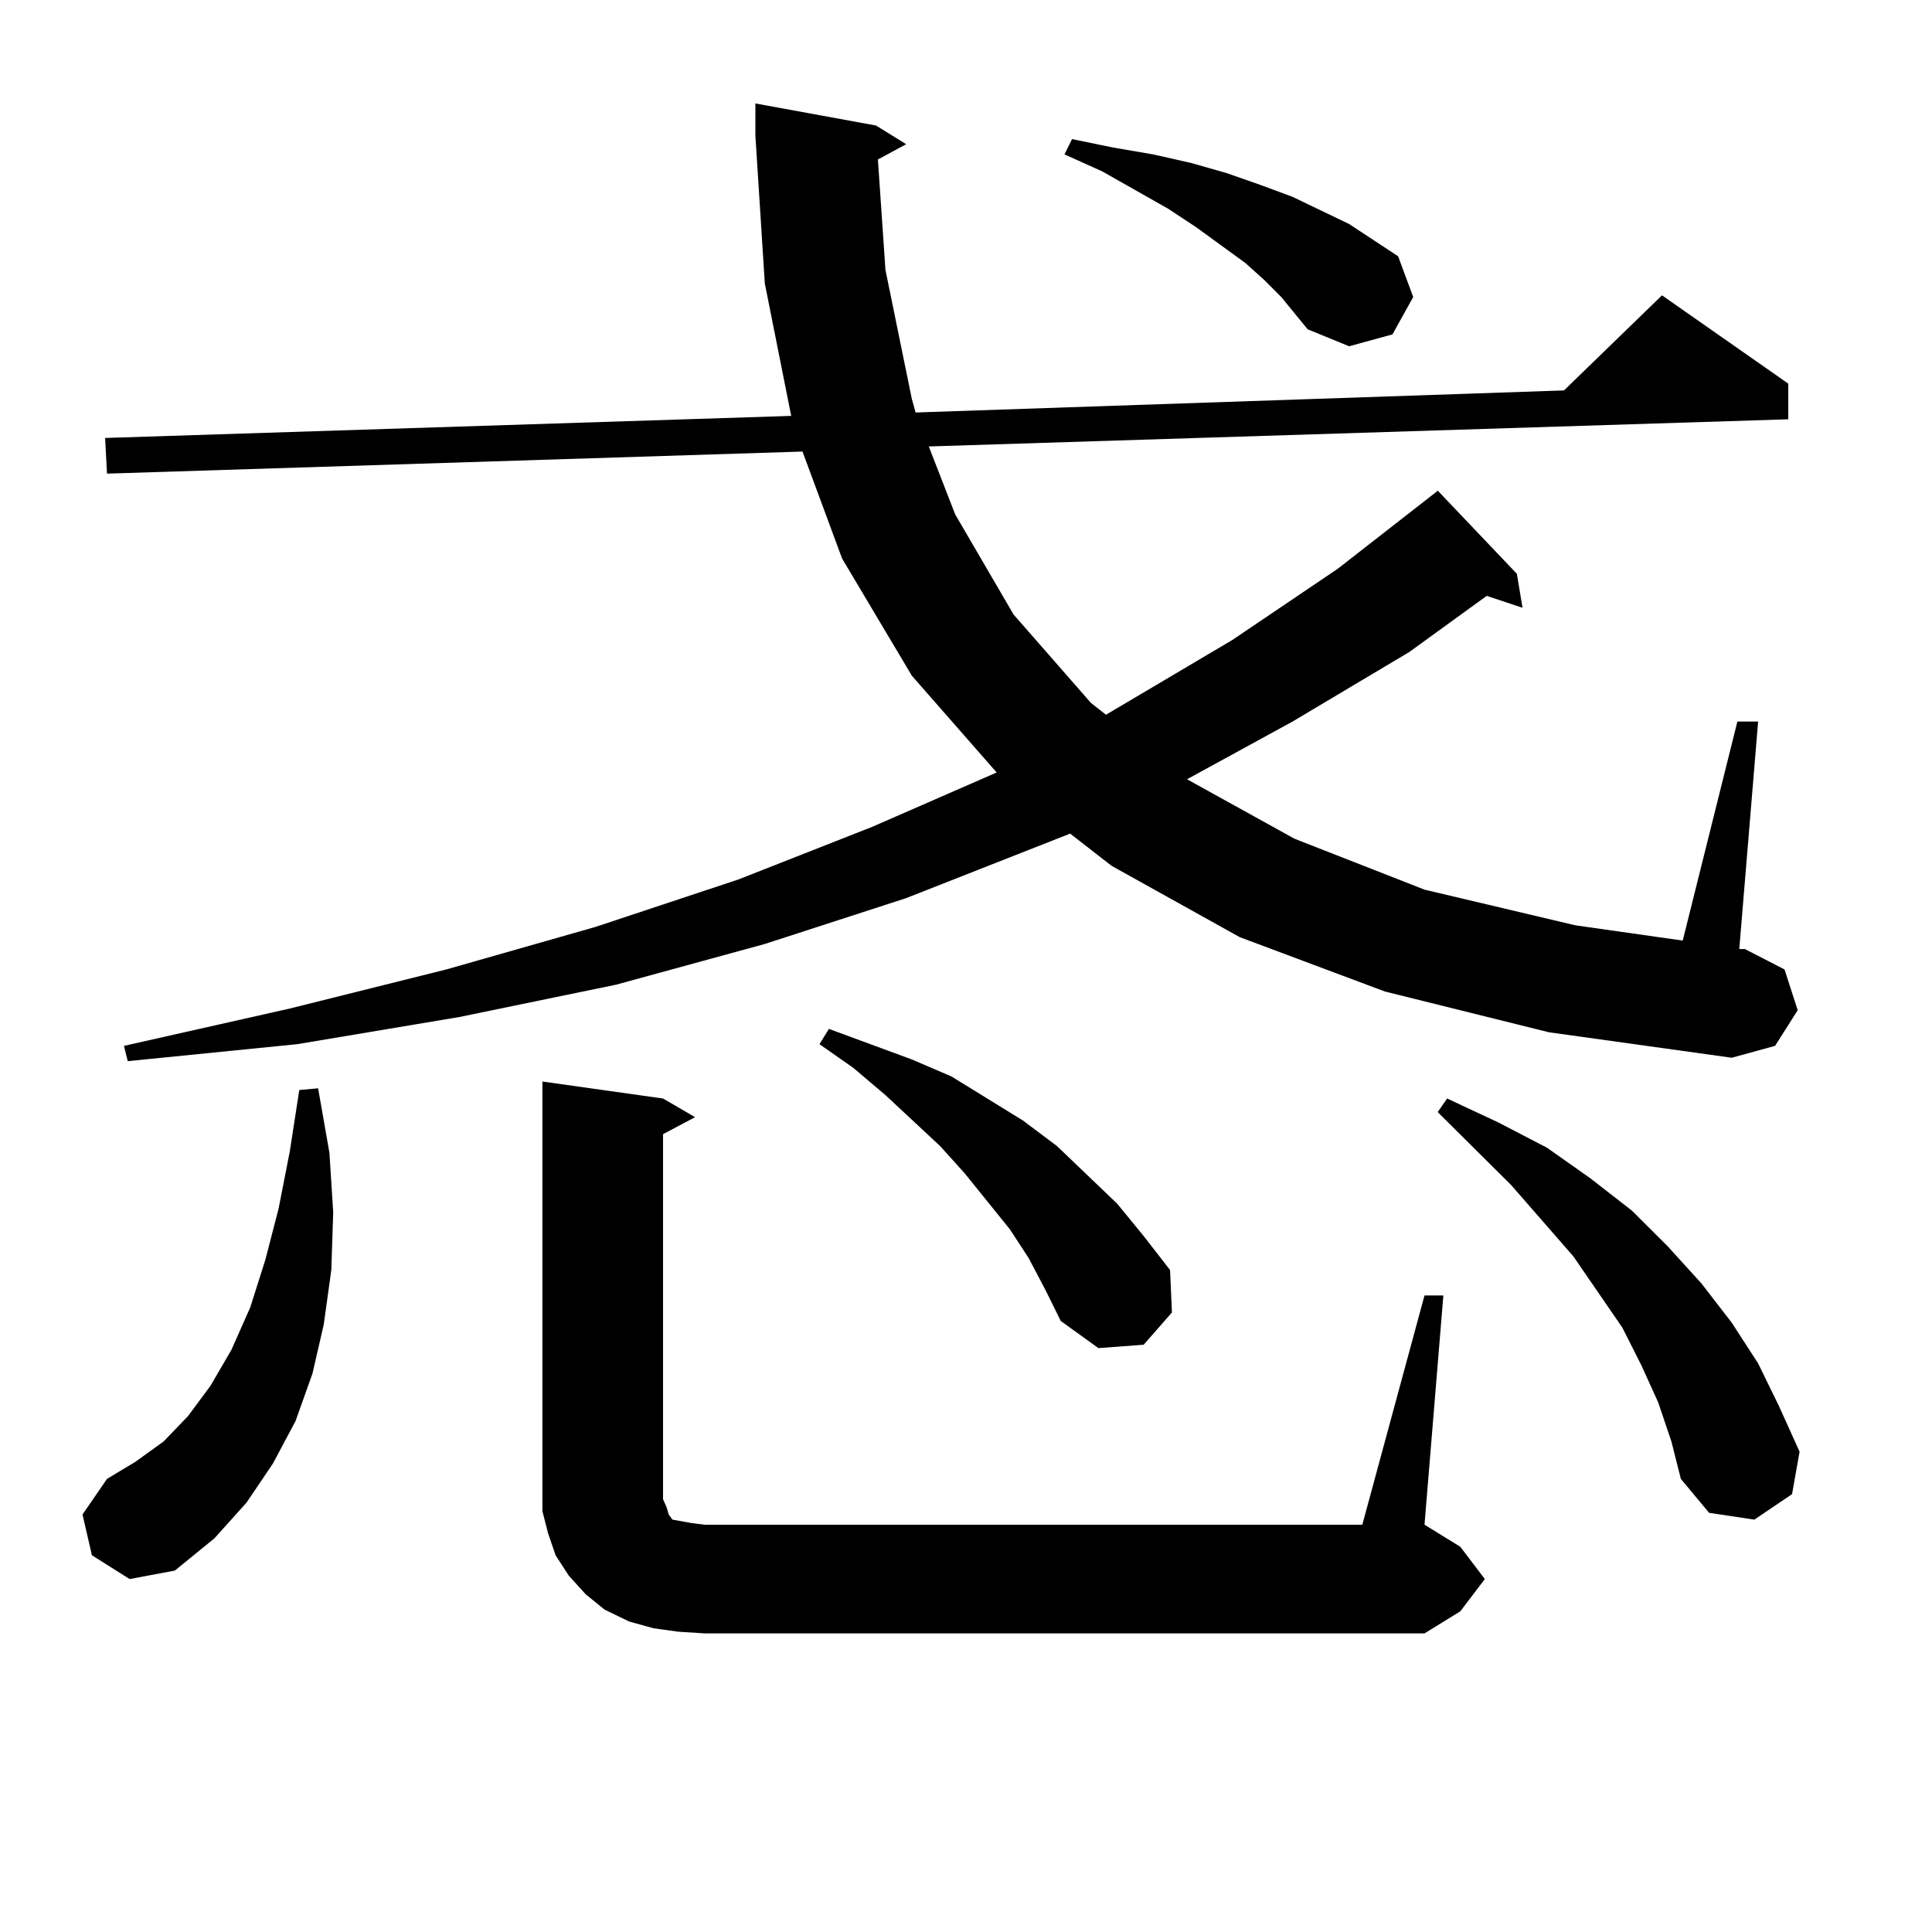
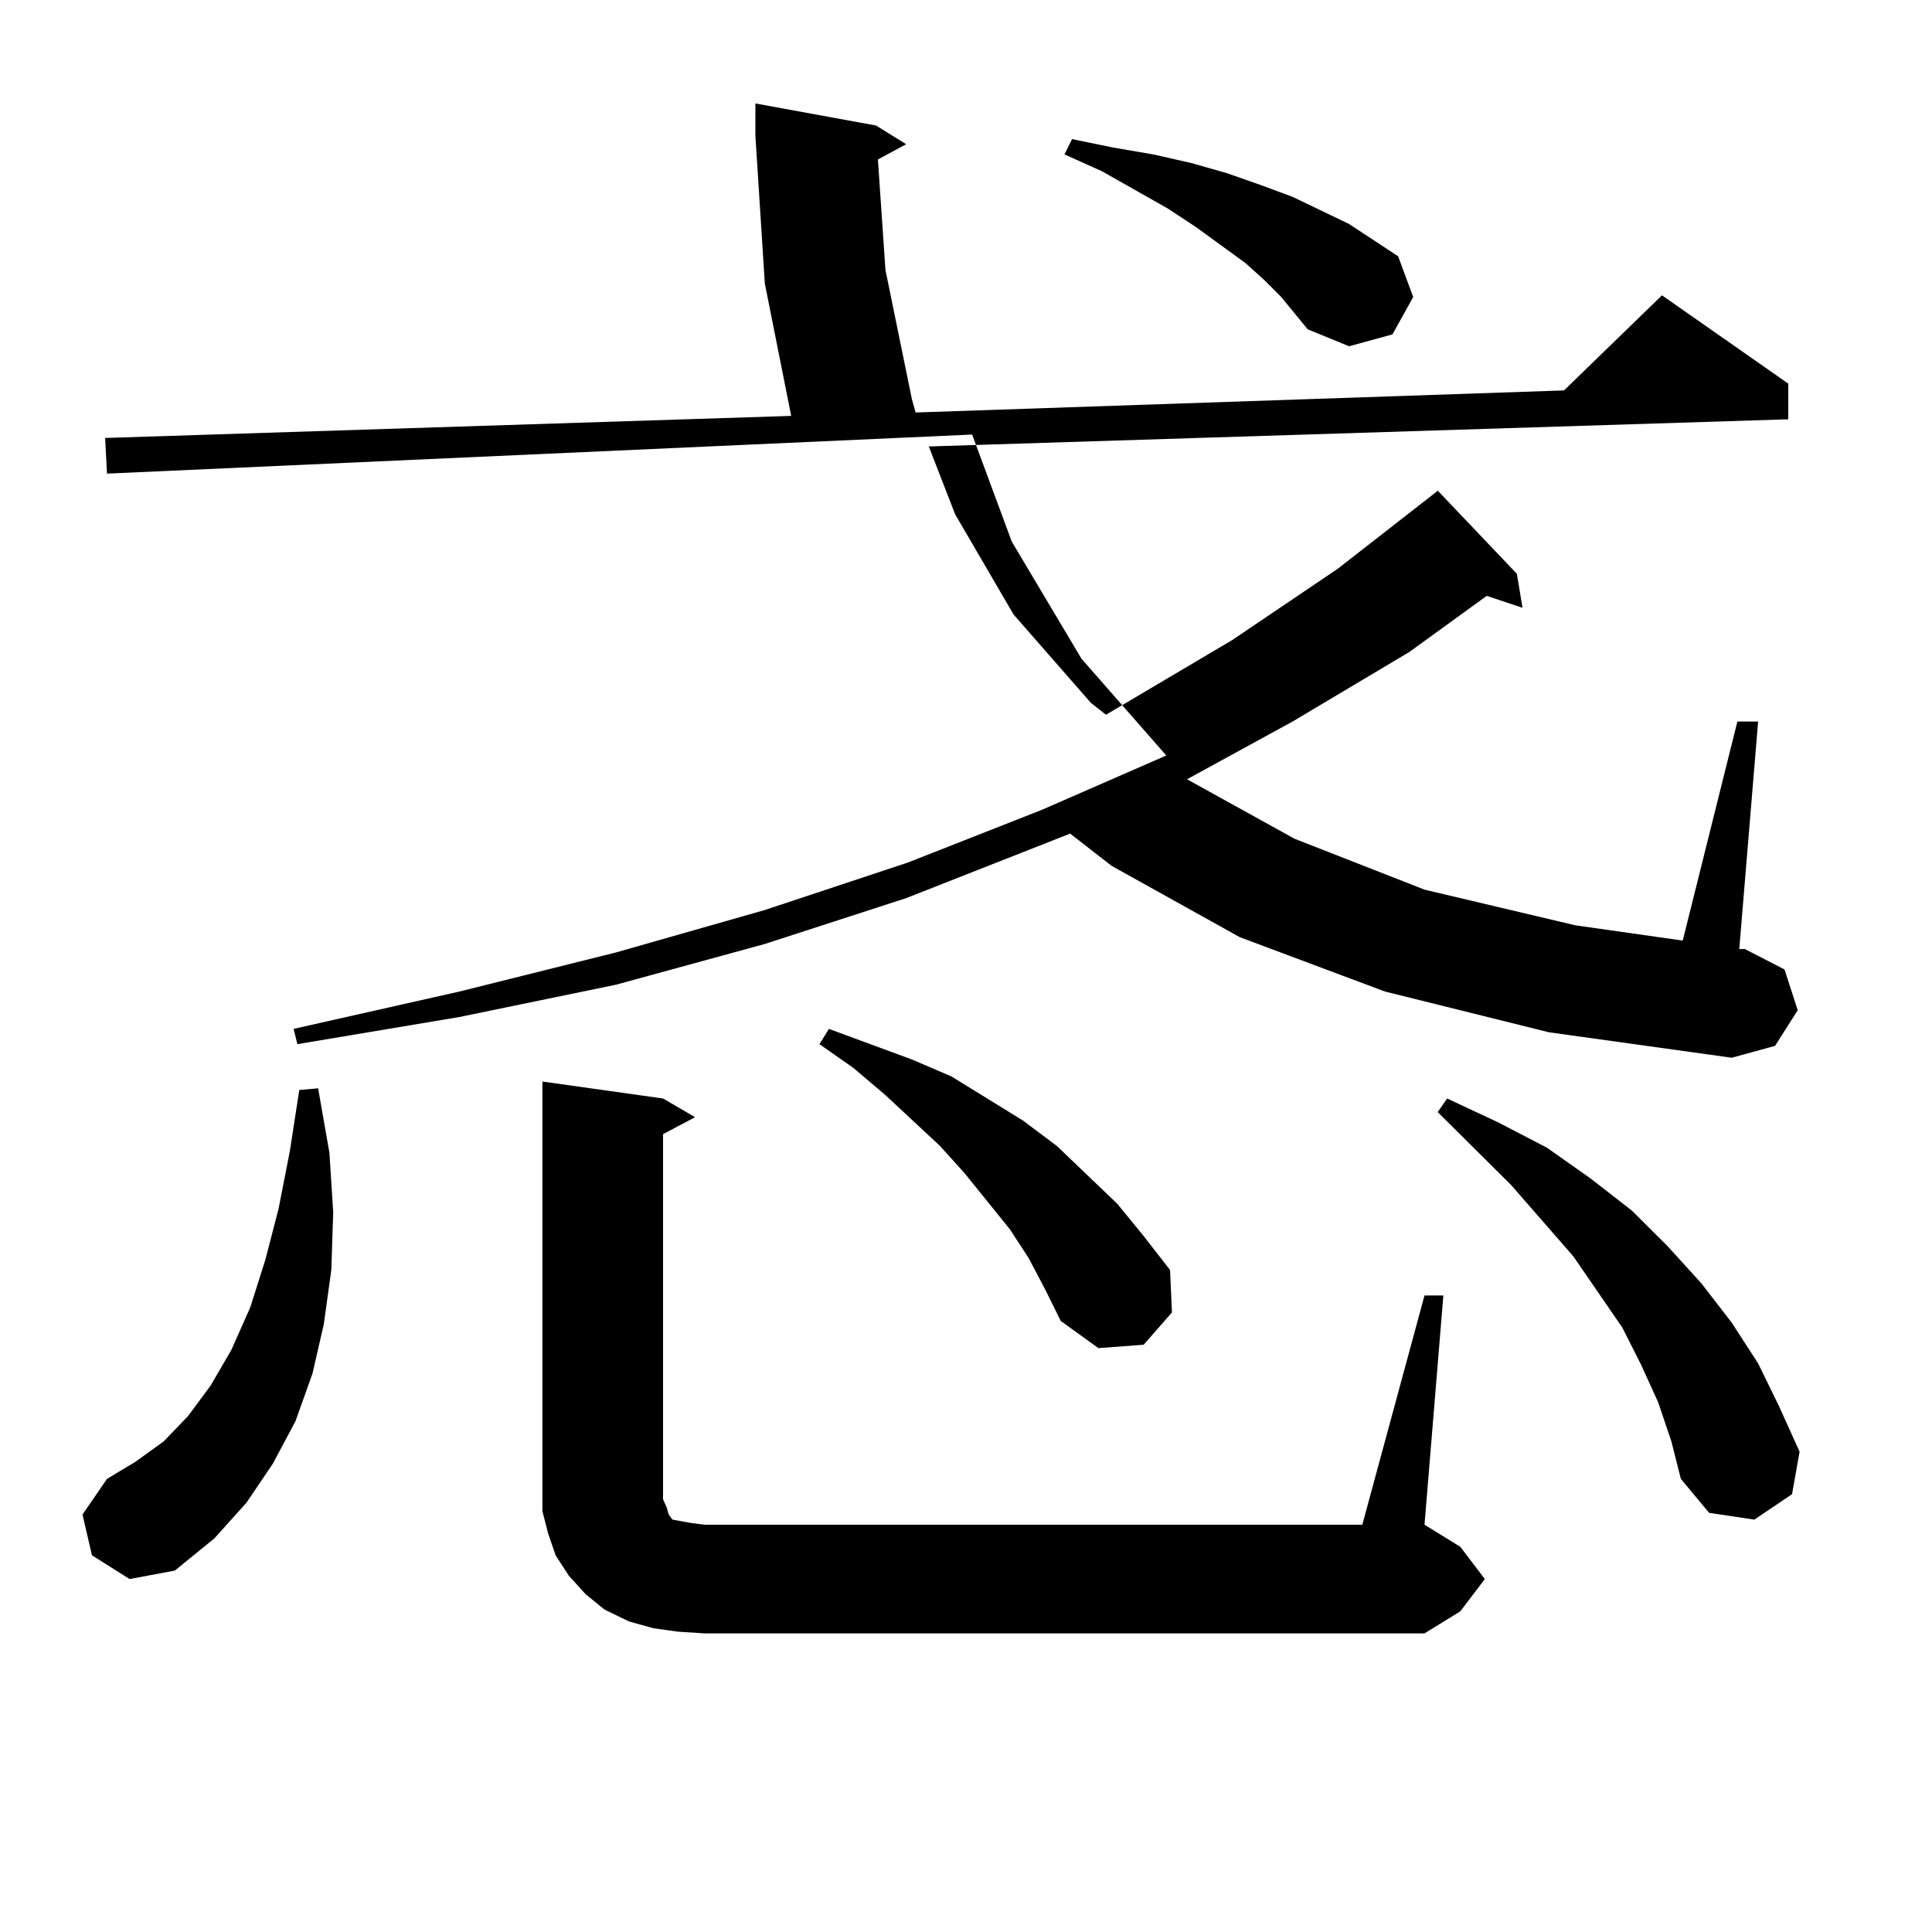
<svg xmlns="http://www.w3.org/2000/svg" version="1.1" id="图层_1" x="0px" y="0px" width="1000px" height="1000px" viewBox="0 0 1000 1000" enable-background="new 0 0 1000 1000" xml:space="preserve">
-   <path d="M47.584,805.012l-4.878-21.094l12.683-18.457l14.634-8.789l14.634-10.547l12.683-13.184l11.707-15.82l10.731-18.457  l9.756-21.973l7.805-24.609l6.829-26.367l5.854-29.883l4.878-31.641l9.756-0.879l5.854,33.398l1.951,30.762l-0.976,29.883  l-3.902,28.125l-5.854,25.488l-8.78,24.609l-11.707,21.973l-13.658,20.215l-16.585,18.457L90.51,812.922l-23.414,4.395  L47.584,805.012z M454.403,82.551l3.902,57.129l13.658,66.797l1.951,7.031l335.602-11.426l50.73-49.219l65.364,45.703v18.457  l-444.867,14.063l13.658,35.156l30.243,51.855l39.999,45.703l7.805,6.152l65.364-38.672l54.633-36.914l50.73-39.551l0.976-0.879  l40.975,43.066l2.927,17.578l-18.536-6.152l-39.999,29.004l-60.486,36.035l-54.633,29.883l55.608,30.762l67.315,26.367  l78.047,18.457l55.608,7.91l28.292-113.379h10.731l-9.756,117.773h2.927l20.487,10.547l6.829,21.094l-11.707,18.457l-22.438,6.152  l-94.632-13.184l-84.876-21.094l-75.12-28.125l-66.34-36.914l-21.463-16.699l-84.876,33.398l-73.169,23.73l-77.071,21.094  l-80.974,16.699l-83.9,14.063L66.12,549.25l-1.951-7.91l85.852-19.336l80.974-20.215l77.071-21.973l74.145-24.609l69.267-27.246  l64.389-28.125l-43.901-50.098l-36.097-60.645l-20.487-55.371L55.389,245.148l-0.976-18.457l355.113-11.426l-13.658-68.555  l-4.878-76.465V53.547l62.438,11.426l15.609,9.668L454.403,82.551z M737.323,670.539h9.756l-9.756,118.652l18.536,11.426  l12.683,16.699l-12.683,16.699l-18.536,11.426H364.649l-13.658-0.879l-12.683-1.758l-12.683-3.516l-12.683-6.152l-9.756-7.91  l-8.78-9.668l-6.829-10.547l-3.902-11.426l-2.927-11.426v-12.305V559.797l62.438,8.789l16.585,9.668l-16.585,8.789v188.965  l1.951,4.395l0.976,3.516l1.951,2.637l4.878,0.879l4.878,0.879l6.829,0.879h340.479L737.323,670.539z M532.45,651.203l-9.756-14.941  l-23.414-29.004l-12.683-14.063l-28.292-26.367l-16.585-14.063l-17.561-12.305l4.878-7.91l21.463,7.91l21.463,7.91l20.487,8.789  l18.536,11.426l18.536,11.426l17.561,13.184l31.219,29.883l13.658,16.699l13.658,17.578l0.976,21.973l-14.634,16.699l-23.414,1.758  l-19.512-14.063l-7.805-15.82L532.45,651.203z M663.179,153.742l-8.78-8.789l-9.756-8.789l-25.365-18.457l-14.634-9.668  l-34.146-19.336l-19.512-8.789l3.902-7.91l21.463,4.395l20.487,3.516l19.512,4.395l18.536,5.273l17.561,6.152l16.585,6.152  l29.268,14.063l25.365,16.699l7.805,21.094l-10.731,19.336L698.3,179.23l-21.463-8.789L663.179,153.742z M858.296,725.91  l-8.78-19.336l-9.756-19.336l-25.365-36.914L782.2,613.41l-38.048-37.793l4.878-7.031l26.341,12.305l25.365,13.184l22.438,15.82  l21.463,16.699l18.536,18.457l17.561,19.336l15.609,20.215l13.658,21.094l10.731,21.973l10.731,23.73l-3.902,21.973l-19.512,13.184  l-23.414-3.516l-14.634-17.578l-4.878-19.336L858.296,725.91z" />
+   <path d="M47.584,805.012l-4.878-21.094l12.683-18.457l14.634-8.789l14.634-10.547l12.683-13.184l11.707-15.82l10.731-18.457  l9.756-21.973l7.805-24.609l6.829-26.367l5.854-29.883l4.878-31.641l9.756-0.879l5.854,33.398l1.951,30.762l-0.976,29.883  l-3.902,28.125l-5.854,25.488l-8.78,24.609l-11.707,21.973l-13.658,20.215l-16.585,18.457L90.51,812.922l-23.414,4.395  L47.584,805.012z M454.403,82.551l3.902,57.129l13.658,66.797l1.951,7.031l335.602-11.426l50.73-49.219l65.364,45.703v18.457  l-444.867,14.063l13.658,35.156l30.243,51.855l39.999,45.703l7.805,6.152l65.364-38.672l54.633-36.914l50.73-39.551l0.976-0.879  l40.975,43.066l2.927,17.578l-18.536-6.152l-39.999,29.004l-60.486,36.035l-54.633,29.883l55.608,30.762l67.315,26.367  l78.047,18.457l55.608,7.91l28.292-113.379h10.731l-9.756,117.773h2.927l20.487,10.547l6.829,21.094l-11.707,18.457l-22.438,6.152  l-94.632-13.184l-84.876-21.094l-75.12-28.125l-66.34-36.914l-21.463-16.699l-84.876,33.398l-73.169,23.73l-77.071,21.094  l-80.974,16.699l-83.9,14.063l-1.951-7.91l85.852-19.336l80.974-20.215l77.071-21.973l74.145-24.609l69.267-27.246  l64.389-28.125l-43.901-50.098l-36.097-60.645l-20.487-55.371L55.389,245.148l-0.976-18.457l355.113-11.426l-13.658-68.555  l-4.878-76.465V53.547l62.438,11.426l15.609,9.668L454.403,82.551z M737.323,670.539h9.756l-9.756,118.652l18.536,11.426  l12.683,16.699l-12.683,16.699l-18.536,11.426H364.649l-13.658-0.879l-12.683-1.758l-12.683-3.516l-12.683-6.152l-9.756-7.91  l-8.78-9.668l-6.829-10.547l-3.902-11.426l-2.927-11.426v-12.305V559.797l62.438,8.789l16.585,9.668l-16.585,8.789v188.965  l1.951,4.395l0.976,3.516l1.951,2.637l4.878,0.879l4.878,0.879l6.829,0.879h340.479L737.323,670.539z M532.45,651.203l-9.756-14.941  l-23.414-29.004l-12.683-14.063l-28.292-26.367l-16.585-14.063l-17.561-12.305l4.878-7.91l21.463,7.91l21.463,7.91l20.487,8.789  l18.536,11.426l18.536,11.426l17.561,13.184l31.219,29.883l13.658,16.699l13.658,17.578l0.976,21.973l-14.634,16.699l-23.414,1.758  l-19.512-14.063l-7.805-15.82L532.45,651.203z M663.179,153.742l-8.78-8.789l-9.756-8.789l-25.365-18.457l-14.634-9.668  l-34.146-19.336l-19.512-8.789l3.902-7.91l21.463,4.395l20.487,3.516l19.512,4.395l18.536,5.273l17.561,6.152l16.585,6.152  l29.268,14.063l25.365,16.699l7.805,21.094l-10.731,19.336L698.3,179.23l-21.463-8.789L663.179,153.742z M858.296,725.91  l-8.78-19.336l-9.756-19.336l-25.365-36.914L782.2,613.41l-38.048-37.793l4.878-7.031l26.341,12.305l25.365,13.184l22.438,15.82  l21.463,16.699l18.536,18.457l17.561,19.336l15.609,20.215l13.658,21.094l10.731,21.973l10.731,23.73l-3.902,21.973l-19.512,13.184  l-23.414-3.516l-14.634-17.578l-4.878-19.336L858.296,725.91z" />
</svg>